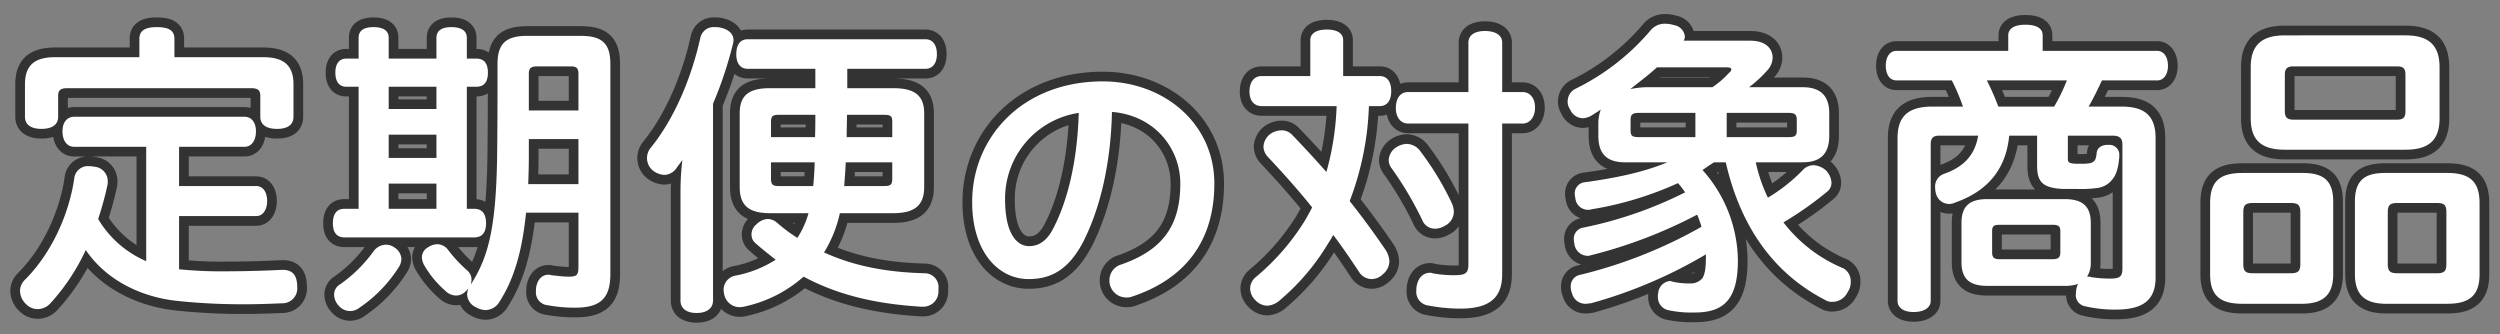
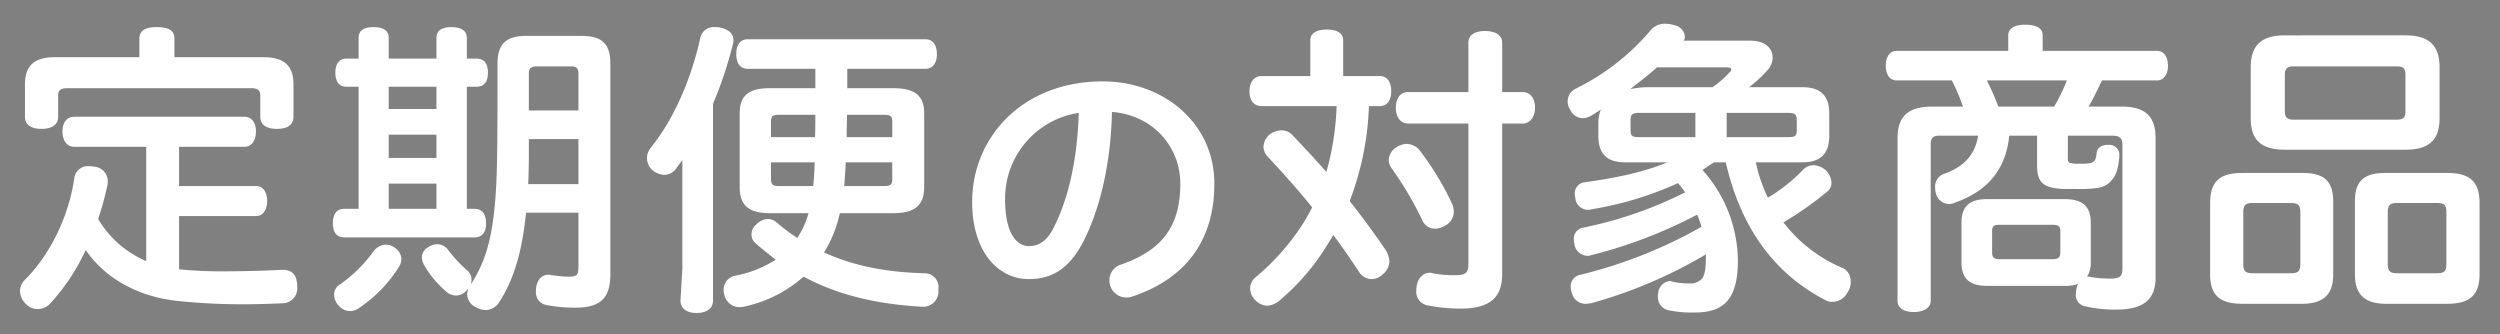
<svg xmlns="http://www.w3.org/2000/svg" viewBox="0 0 516 69" height="69" width="516" id="ttl_3_v2.svg">
  <rect x="0" y="0" width="516" height="69" fill="#808080" stroke="none" />
  <defs>
    <style>
      .cls-1, .cls-2 {
        fill: #fff;
        fill-rule: evenodd;
      }

      .cls-1 {
        stroke: #333;
        stroke-linejoin: round;
        stroke-width: 4px;
      }
    </style>
  </defs>
-   <path transform="translate(-131 -12344)" d="M167.96,12399.6v-11H183.9c1.408,0,2.24-1.4,2.24-3.1,0-1.8-.832-3.1-2.24-3.1H167.96v-8.1h13.5c1.472,0,2.368-1.3,2.368-3.2,0-1.8-.9-3-2.368-3H146.33c-1.536,0-2.432,1.2-2.432,3,0,1.9.9,3.2,2.432,3.2h14.847v23.6a21.225,21.225,0,0,1-9.919-8.7,64.526,64.526,0,0,0,1.919-7,3.377,3.377,0,0,0,.064-0.8,3,3,0,0,0-2.879-3,3.578,3.578,0,0,0-.96-0.1,2.819,2.819,0,0,0-3.072,2.5c-1.088,7.6-4.864,15.7-10.239,21a3.225,3.225,0,0,0-.96,2.3,3.879,3.879,0,0,0,1.28,2.7,3.332,3.332,0,0,0,2.431,1,3.606,3.606,0,0,0,2.56-1.2,43.1,43.1,0,0,0,7.3-11c3.839,5.7,10.623,9.6,18.814,10.5a127.821,127.821,0,0,0,14.079.7c2.624,0,5.248-.1,7.616-0.2a3.077,3.077,0,0,0,3.136-3.4v-0.2c-0.064-2.1-.9-3.3-2.944-3.3h-0.256c-3.968.2-8.064,0.3-11.839,0.3a83.212,83.212,0,0,1-9.088-.4H167.96Zm-0.96-43.8v-3.8c0-1.7-1.152-2.4-3.647-2.4-2.368,0-3.584.7-3.584,2.4v3.8H142.426c-4.224,0-6.271,1.6-6.271,5.6v6.7c0,1.7,1.344,2.5,3.391,2.5,2.112,0,3.456-.8,3.456-2.5v-4.3c0-1.2.512-1.6,1.92-1.6h37.885c1.408,0,1.92.4,1.92,1.6v4.3c0,1.7,1.344,2.5,3.456,2.5s3.392-.8,3.392-2.5v-6.7c0-4-2.112-5.6-6.272-5.6H167Zm60.353,0.3v-4.3c0-1.5-1.216-2.2-3.2-2.2-1.92,0-3.072.7-3.072,2.2v4.3h-9.855v-4.3c0-1.5-1.152-2.2-3.136-2.2s-3.072.7-3.072,2.2v4.3h-2.559c-1.472,0-2.24,1.1-2.24,2.9s0.768,2.9,2.24,2.9h2.559v25.2h-2.943c-1.536,0-2.368,1-2.368,3,0,1.9.832,2.9,2.368,2.9h26.814c1.6,0,2.432-1,2.432-2.9,0-2-.832-3-2.432-3h-1.536v-25.2h1.984c1.664,0,2.367-1.1,2.367-2.9s-0.7-2.9-2.367-2.9h-1.984Zm-16.127,5.8h9.855v4.6h-9.855v-4.6Zm0,9.9h9.855v4.8h-9.855v-4.8Zm0,10.1h9.855v5.2h-9.855v-5.2Zm39.165,6v11.1c0,1.8-.32,2.1-2.048,2.1-1.216,0-2.56-.2-3.583-0.3a1.174,1.174,0,0,0-.576-0.1c-1.152,0-2.176.8-2.5,2.5a4.263,4.263,0,0,0-.064.9,2.658,2.658,0,0,0,2.432,2.9,30.05,30.05,0,0,0,5.695.5c5.12,0,7.232-1.9,7.232-6.9v-43.4c0-4.3-1.792-5.8-6.144-5.8H239.832c-4.288,0-6.144,1.5-6.144,5.8,0,5.5,0,11.6-.064,17.4-0.128,15.7-1.6,22.2-5.5,28.2a2.92,2.92,0,0,0,.192-1.1,2.474,2.474,0,0,0-.9-1.9,28.474,28.474,0,0,1-3.84-4.1,2.889,2.889,0,0,0-2.3-1.3,3.565,3.565,0,0,0-1.856.6,2.412,2.412,0,0,0-1.344,2.1,3.814,3.814,0,0,0,.512,1.7,20.945,20.945,0,0,0,4.416,5.3,3.143,3.143,0,0,0,2.112.9,2.768,2.768,0,0,0,2.112-1,3.154,3.154,0,0,0,.448-0.5,4.059,4.059,0,0,0-.256,1.3,3.023,3.023,0,0,0,1.792,2.6,4.2,4.2,0,0,0,2.048.6,3.415,3.415,0,0,0,2.879-1.8c2.88-4.5,4.608-10.1,5.44-18.3h10.815Zm0-21.1H240.152v-7.6c0-1.3.64-1.5,1.792-1.5h6.783c1.088,0,1.664.2,1.664,1.5v7.6Zm0,5.9v9.3H240.024c0.064-1.8.128-3.7,0.128-5.8v-3.5h10.239Zm-37.949,22.4a3.052,3.052,0,0,0-1.792-.6,3.239,3.239,0,0,0-2.5,1.3,29.163,29.163,0,0,1-6.975,6.9,2.414,2.414,0,0,0-1.216,2.1,3.4,3.4,0,0,0,.96,2.3,3.047,3.047,0,0,0,4.287.4,28.288,28.288,0,0,0,8.064-8.3,3.275,3.275,0,0,0,.576-1.7A2.934,2.934,0,0,0,212.442,12395.1Zm59.008,10.9c0,1.7,1.28,2.6,3.328,2.6s3.392-.9,3.392-2.6v-40.6a79.934,79.934,0,0,0,4.1-12.3,3.474,3.474,0,0,0,.128-0.8c0-1.3-.96-2.2-2.688-2.6a4.492,4.492,0,0,0-1.152-.1,2.8,2.8,0,0,0-3.008,2.2c-1.856,8.4-5.44,16.8-10.239,22.7a3.33,3.33,0,0,0,.576,4.8,4.26,4.26,0,0,0,2.24.8,3.2,3.2,0,0,0,2.623-1.6c0.384-.5.7-0.9,1.088-1.5a56.645,56.645,0,0,0-.384,6.5v22.5Zm27.838-47.8v4h-9.343c-4.288,0-6.272,1.4-6.272,5.2v15.2c0,3.9,1.984,5.4,6.272,5.4h7.935a18.537,18.537,0,0,1-2.3,5.1,32.222,32.222,0,0,1-4.16-3.1,3.076,3.076,0,0,0-1.984-.8,3.533,3.533,0,0,0-2.3,1.1,2.657,2.657,0,0,0-1.024,2.1,2.273,2.273,0,0,0,.832,1.8c1.344,1.2,2.752,2.3,4.16,3.4a23.326,23.326,0,0,1-8.383,3.3,2.966,2.966,0,0,0-2.368,2.9,5.349,5.349,0,0,0,.128,1,3.264,3.264,0,0,0,3.263,2.6,5.737,5.737,0,0,0,1.216-.2,26.918,26.918,0,0,0,11.9-6.1c6.912,3.7,14.591,5.6,24.191,6.2h0.32a3.135,3.135,0,0,0,3.327-3.2v-0.5a2.863,2.863,0,0,0-2.815-3.2c-8.192-.2-14.911-1.6-20.8-4.3a25.9,25.9,0,0,0,3.264-8.1h11.007c4.288,0,6.4-1.5,6.4-5.4v-15.2c0-3.8-2.112-5.2-6.4-5.2H305.88v-4h16.127c1.536,0,2.368-1.2,2.368-3,0-1.9-.832-3.1-2.368-3.1h-36.67c-1.6,0-2.367,1.2-2.367,3.1,0,1.8.767,3,2.367,3h13.951Zm0,9.5c0,0.6,0,3.2-.064,4.6h-9.087v-3.2c0-1.1.384-1.4,1.536-1.4h7.615Zm-0.128,9.8c-0.064,1.6-.128,3.3-0.32,4.9h-7.167c-1.152,0-1.536-.3-1.536-1.5v-3.4h9.023Zm6.08,4.9c0.128-1.6.256-3.3,0.32-4.9h9.6v3.4c0,1.2-.32,1.5-1.664,1.5H305.24Zm0.512-10.1c0-1.5.064-3,.064-4.6H313.5c1.344,0,1.664.3,1.664,1.4v3.2h-9.407Zm54.754-5.2c8.7,0.7,14.109,7.4,14.109,14.8,0,8.6-3.571,13.7-12.209,16.7a3.368,3.368,0,0,0-2.418,3.2,3.479,3.479,0,0,0,3.455,3.6,2.937,2.937,0,0,0,1.267-.2c10.768-3.6,16.93-11.3,16.93-23.3,0-12.5-10.481-21.1-23.035-21.1-16.527,0-26.95,11.5-26.95,24.9,0,10.3,5.413,15.9,11.632,15.9,4.55,0,8.235-1.8,11.345-7.8C357.972,12387.2,360.275,12378,360.506,12367.1Zm-6.853.2c-0.288,10-2.3,18.1-5.183,23.7-1.439,2.9-3.225,3.8-5.067,3.8-2.649,0-4.953-2.8-4.953-9.6A17.873,17.873,0,0,1,353.653,12367.3Zm53.227-1.4a57.306,57.306,0,0,1-2.112,13.6c-2.368-2.7-4.8-5.3-7.1-7.7a2.956,2.956,0,0,0-2.176-.9,4.142,4.142,0,0,0-2.368.8,3.529,3.529,0,0,0-1.344,2.6,3.152,3.152,0,0,0,.832,2c3.008,3.2,6.335,6.9,9.215,10.5-0.448.9-.96,1.8-1.536,2.8a48.038,48.038,0,0,1-10.111,11.6,3.137,3.137,0,0,0-1.152,2.3,3.425,3.425,0,0,0,1.024,2.4,3.536,3.536,0,0,0,2.5,1.2,4.3,4.3,0,0,0,2.688-1.2,46.806,46.806,0,0,0,9.919-11.7c0.384-.6.7-1.1,1.024-1.7,1.984,2.6,3.712,5.2,5.248,7.5a3.115,3.115,0,0,0,2.623,1.6,3.3,3.3,0,0,0,2.368-1,3.458,3.458,0,0,0,1.344-2.7,4.667,4.667,0,0,0-.768-2.3c-2.24-3.3-4.8-6.8-7.423-10.1a60.168,60.168,0,0,0,3.967-19.6h2.24c1.536,0,2.368-1.2,2.368-3.1s-0.832-3.1-2.368-3.1h-7.551v-7.4c0-1.5-1.344-2.2-3.392-2.2-1.984,0-3.392.7-3.392,2.2v7.4H391.393c-1.6,0-2.5,1.3-2.5,3.2,0,1.8.9,3,2.5,3H406.88Zm34.173-2.9v-10.2c0-1.6-1.472-2.4-3.583-2.4-1.984,0-3.392.8-3.392,2.4v10.2H421.663c-1.664,0-2.56,1.3-2.56,3.3,0,1.8.9,3.2,2.56,3.2h12.415v29.1c0,1.8-.64,2.2-2.88,2.2a23.7,23.7,0,0,1-4.544-.4,0.942,0.942,0,0,0-.512-0.1c-1.279,0-2.431.9-2.751,2.8a4.263,4.263,0,0,0-.064.9,2.827,2.827,0,0,0,2.175,3,35.63,35.63,0,0,0,6.848.7c6.08,0,8.7-2.2,8.7-7.1v-31.1h4.224c1.536,0,2.56-1.4,2.56-3.3s-1.024-3.2-2.56-3.2h-4.224Zm-21.694,11.3a3.362,3.362,0,0,0-1.728,2.7,2.787,2.787,0,0,0,.576,1.7,71.647,71.647,0,0,1,6.336,10.7,2.806,2.806,0,0,0,2.623,1.8,3.852,3.852,0,0,0,2.048-.6,3.244,3.244,0,0,0,1.856-2.8,4.555,4.555,0,0,0-.384-1.8,60.273,60.273,0,0,0-6.463-10.7,3.607,3.607,0,0,0-2.88-1.6A4.176,4.176,0,0,0,419.359,12374.3Zm41.538-2.3c0,3.8,1.792,5.5,5.5,5.5h8.768c-5.12,2.1-10.56,3.2-16.895,4.1a2.319,2.319,0,0,0-2.24,2.5,4.578,4.578,0,0,0,.128.8,2.6,2.6,0,0,0,2.624,2.4,1.721,1.721,0,0,0,.7-0.1,70.339,70.339,0,0,0,17.854-5.4,17.236,17.236,0,0,1,1.472,1.9,83.314,83.314,0,0,1-21.118,7.3,2.3,2.3,0,0,0-1.856,2.4,6.638,6.638,0,0,0,.128,1,2.788,2.788,0,0,0,2.688,2.4,1.3,1.3,0,0,0,.64-0.1,98.155,98.155,0,0,0,22.014-8.4c0.32,0.8.64,1.7,0.9,2.5a97.04,97.04,0,0,1-24.958,9.9,2.394,2.394,0,0,0-2.048,2.5,3.14,3.14,0,0,0,.256,1.3,2.844,2.844,0,0,0,2.88,2.2c0.32,0,.7-0.1,1.024-0.1a96.9,96.9,0,0,0,23.742-10.1v0.5c0,2.8-.32,3.7-0.7,4.4a3.17,3.17,0,0,1-2.624,1.1,14.932,14.932,0,0,1-3.711-.4,0.559,0.559,0,0,0-.384-0.1,2.714,2.714,0,0,0-2.432,2.5,2.6,2.6,0,0,0-.064.7,2.763,2.763,0,0,0,2.048,2.8,22.793,22.793,0,0,0,5.567.5c5.7,0,8.9-2.4,8.9-10.7a28.338,28.338,0,0,0-7.3-18.7c0.832-.6,1.6-1.1,2.368-1.6H487.2c3.2,14,10.431,23.2,20.478,28.4a2.663,2.663,0,0,0,1.536.4,3.5,3.5,0,0,0,3.136-2,3.6,3.6,0,0,0,.64-2.1,3.054,3.054,0,0,0-1.472-2.8,30.03,30.03,0,0,1-12.415-9.5,70.833,70.833,0,0,0,9.215-6.5,2.393,2.393,0,0,0,.7-1.7,3.946,3.946,0,0,0-1.216-2.6,4.25,4.25,0,0,0-2.5-1,3.026,3.026,0,0,0-2.111.9,34.88,34.88,0,0,1-7.3,5.8,32.653,32.653,0,0,1-2.5-7.3h9.664c3.647,0,5.5-1.7,5.5-5.5v-4.6c0-3.7-1.856-5.4-5.5-5.4H492a24.977,24.977,0,0,0,3.968-3.7,3.911,3.911,0,0,0,.9-2.4c0-1.9-1.472-3.5-4.608-3.5H478.5a1.612,1.612,0,0,0,.256-0.9,2.641,2.641,0,0,0-2.175-2.3,6.663,6.663,0,0,0-1.856-.3,3.753,3.753,0,0,0-3.072,1.4,48.011,48.011,0,0,1-15.423,12,2.9,2.9,0,0,0-1.664,2.6,2.724,2.724,0,0,0,.512,1.7,2.922,2.922,0,0,0,2.56,1.8,3.6,3.6,0,0,0,1.92-.6c0.64-.4,1.28-0.8,1.856-1.2a7.911,7.911,0,0,0-.512,2.9v2.5Zm26.366-14.1c0.7,0,1.088.1,1.088,0.4a1.055,1.055,0,0,1-.448.7,18.941,18.941,0,0,1-3.456,3H470.88a16.446,16.446,0,0,0-3.392.4c1.856-1.5,3.776-2.9,5.5-4.5h14.271Zm-6.336,14.4H469.216c-1.344,0-1.664-.3-1.664-1.4v-2.1c0-1.1.32-1.5,1.664-1.5h11.711v5Zm6.464-5h12.8c1.344,0,1.664.4,1.664,1.5v2.1c0,1.1-.32,1.4-1.664,1.4h-12.8v-5Zm51.905,4.7c-0.64,3.8-2.752,6.4-7.1,7.9a2.759,2.759,0,0,0-1.792,2.7,5.272,5.272,0,0,0,.192,1.4,2.821,2.821,0,0,0,2.752,2.1,2.945,2.945,0,0,0,1.216-.3c6.208-2.2,10.431-6.4,11.135-13.8h5.76v6.2c0,3.3,1.088,4.6,5.375,4.8h2.944a24.383,24.383,0,0,0,4.1-.2,4.627,4.627,0,0,0,3.136-1.8c0.768-.9,1.216-2.3,1.408-4.6v-0.3a2.041,2.041,0,0,0-2.176-2.2h-0.192c-1.408,0-2.176.7-2.3,1.6a4.7,4.7,0,0,1-.32,1.5,1.717,1.717,0,0,1-1.152.7,9.659,9.659,0,0,1-1.664.1h-1.152c-1.728-.1-1.664-0.4-1.664-1.4v-4.4h9.216c1.408,0,2.048.5,2.048,1.8v25.6c0,1.7-.512,2.1-2.624,2.1a25.468,25.468,0,0,1-3.84-.3,1.174,1.174,0,0,0-.576-0.1h-0.256a5.235,5.235,0,0,0,.768-3v-8.1c0-3.5-1.792-4.9-5.376-4.9h-16c-3.584,0-5.312,1.4-5.312,4.9v8.1c0,3.5,1.728,4.9,5.312,4.9h15.934a7.908,7.908,0,0,0,2.816-.4,3.249,3.249,0,0,0-.32.9,7.828,7.828,0,0,0-.128,1.1,2.327,2.327,0,0,0,1.856,2.6,26.768,26.768,0,0,0,6.4.7c5.375,0,8.191-1.8,8.191-6.6v-28.8c0-4.4-2.048-6.5-6.975-6.5h-6.848c0.832-1.4,1.92-3.6,2.752-5.4h11.391c1.408,0,2.24-1.3,2.24-3,0-1.8-.832-3.1-2.24-3.1H552.607v-3.2c0-1.5-1.344-2.2-3.584-2.2-2.112,0-3.52.7-3.52,2.2v3.2H522.465c-1.472,0-2.24,1.3-2.24,3.1,0,1.7.768,3,2.24,3h11.391a41.876,41.876,0,0,1,2.3,5.4h-6.336c-5.055,0-7.167,2.1-7.167,6.5v33.6c0,1.4,1.216,2.3,3.328,2.3s3.519-.9,3.519-2.3v-32.3c0-1.3.512-1.8,1.728-1.8H539.3Zm4.159-6a53.462,53.462,0,0,0-2.367-5.4H557.6a37.876,37.876,0,0,1-2.623,5.4h-11.52Zm0.256,31.5c-1.087,0-1.535-.3-1.535-1.4v-4.4c0-1.1.448-1.3,1.535-1.3h10.944c1.088,0,1.6.2,1.6,1.3v4.4c0,1.1-.512,1.4-1.6,1.4H543.711Zm58.881-46.2c-4.992,0-7.04,2.2-7.04,6.6v10.5c0,4.4,2.048,6.5,7.04,6.5h24.894c4.992,0,7.04-2.1,7.04-6.5v-10.5c0-4.4-2.048-6.6-7.04-6.6H602.592Zm1.792,17.4c-1.216,0-1.792-.4-1.792-1.7v-7.6c0-1.3.576-1.7,1.792-1.7h21.374c1.216,0,1.728.4,1.728,1.7v7.6c0,1.3-.512,1.7-1.728,1.7H604.384Zm8.191,16.9c0-4.3-1.984-5.9-6.271-5.9H593.825c-4.608,0-6.656,1.7-6.656,6.2v14.7c0,4.4,2.048,6.1,6.656,6.1h12.287c4.351,0,6.463-1.8,6.463-6.1v-15Zm-6.783,12.9c0,1.5-.512,1.9-1.984,1.9H596c-1.472,0-1.983-.4-1.983-1.9v-10.7c0-1.5.511-1.9,1.983-1.9h7.808c1.472,0,1.984.4,1.984,1.9v10.7Zm36.989-12.6c0-4.5-2.112-6.2-6.656-6.2H623.262c-4.287,0-6.207,1.6-6.207,5.9v15c0,4.3,2.112,6.1,6.463,6.1h12.607c4.544,0,6.656-1.7,6.656-6.1v-14.7Zm-6.848,12.6c0,1.5-.447,1.9-1.983,1.9h-8.128c-1.472,0-1.984-.4-1.984-1.9v-10.7c0-1.5.512-1.9,1.984-1.9h8.128c1.536,0,1.983.4,1.983,1.9v10.7Z" class="cls-1" id="teikibinnotaisyousyouhin_ol" />
-   <path transform="translate(-131 -12344)" d="M167.96,12399.6v-11H183.9c1.408,0,2.24-1.4,2.24-3.1,0-1.8-.832-3.1-2.24-3.1H167.96v-8.1h13.5c1.472,0,2.368-1.3,2.368-3.2,0-1.8-.9-3-2.368-3H146.33c-1.536,0-2.432,1.2-2.432,3,0,1.9.9,3.2,2.432,3.2h14.847v23.6a21.225,21.225,0,0,1-9.919-8.7,64.526,64.526,0,0,0,1.919-7,3.377,3.377,0,0,0,.064-0.8,3,3,0,0,0-2.879-3,3.578,3.578,0,0,0-.96-0.1,2.819,2.819,0,0,0-3.072,2.5c-1.088,7.6-4.864,15.7-10.239,21a3.225,3.225,0,0,0-.96,2.3,3.879,3.879,0,0,0,1.28,2.7,3.332,3.332,0,0,0,2.431,1,3.606,3.606,0,0,0,2.56-1.2,43.1,43.1,0,0,0,7.3-11c3.839,5.7,10.623,9.6,18.814,10.5a127.821,127.821,0,0,0,14.079.7c2.624,0,5.248-.1,7.616-0.2a3.077,3.077,0,0,0,3.136-3.4v-0.2c-0.064-2.1-.9-3.3-2.944-3.3h-0.256c-3.968.2-8.064,0.3-11.839,0.3a83.212,83.212,0,0,1-9.088-.4H167.96Zm-0.96-43.8v-3.8c0-1.7-1.152-2.4-3.647-2.4-2.368,0-3.584.7-3.584,2.4v3.8H142.426c-4.224,0-6.271,1.6-6.271,5.6v6.7c0,1.7,1.344,2.5,3.391,2.5,2.112,0,3.456-.8,3.456-2.5v-4.3c0-1.2.512-1.6,1.92-1.6h37.885c1.408,0,1.92.4,1.92,1.6v4.3c0,1.7,1.344,2.5,3.456,2.5s3.392-.8,3.392-2.5v-6.7c0-4-2.112-5.6-6.272-5.6H167Zm60.353,0.3v-4.3c0-1.5-1.216-2.2-3.2-2.2-1.92,0-3.072.7-3.072,2.2v4.3h-9.855v-4.3c0-1.5-1.152-2.2-3.136-2.2s-3.072.7-3.072,2.2v4.3h-2.559c-1.472,0-2.24,1.1-2.24,2.9s0.768,2.9,2.24,2.9h2.559v25.2h-2.943c-1.536,0-2.368,1-2.368,3,0,1.9.832,2.9,2.368,2.9h26.814c1.6,0,2.432-1,2.432-2.9,0-2-.832-3-2.432-3h-1.536v-25.2h1.984c1.664,0,2.367-1.1,2.367-2.9s-0.7-2.9-2.367-2.9h-1.984Zm-16.127,5.8h9.855v4.6h-9.855v-4.6Zm0,9.9h9.855v4.8h-9.855v-4.8Zm0,10.1h9.855v5.2h-9.855v-5.2Zm39.165,6v11.1c0,1.8-.32,2.1-2.048,2.1-1.216,0-2.56-.2-3.583-0.3a1.174,1.174,0,0,0-.576-0.1c-1.152,0-2.176.8-2.5,2.5a4.263,4.263,0,0,0-.064.9,2.658,2.658,0,0,0,2.432,2.9,30.05,30.05,0,0,0,5.695.5c5.12,0,7.232-1.9,7.232-6.9v-43.4c0-4.3-1.792-5.8-6.144-5.8H239.832c-4.288,0-6.144,1.5-6.144,5.8,0,5.5,0,11.6-.064,17.4-0.128,15.7-1.6,22.2-5.5,28.2a2.92,2.92,0,0,0,.192-1.1,2.474,2.474,0,0,0-.9-1.9,28.474,28.474,0,0,1-3.84-4.1,2.889,2.889,0,0,0-2.3-1.3,3.565,3.565,0,0,0-1.856.6,2.412,2.412,0,0,0-1.344,2.1,3.814,3.814,0,0,0,.512,1.7,20.945,20.945,0,0,0,4.416,5.3,3.143,3.143,0,0,0,2.112.9,2.768,2.768,0,0,0,2.112-1,3.154,3.154,0,0,0,.448-0.5,4.059,4.059,0,0,0-.256,1.3,3.023,3.023,0,0,0,1.792,2.6,4.2,4.2,0,0,0,2.048.6,3.415,3.415,0,0,0,2.879-1.8c2.88-4.5,4.608-10.1,5.44-18.3h10.815Zm0-21.1H240.152v-7.6c0-1.3.64-1.5,1.792-1.5h6.783c1.088,0,1.664.2,1.664,1.5v7.6Zm0,5.9v9.3H240.024c0.064-1.8.128-3.7,0.128-5.8v-3.5h10.239Zm-37.949,22.4a3.052,3.052,0,0,0-1.792-.6,3.239,3.239,0,0,0-2.5,1.3,29.163,29.163,0,0,1-6.975,6.9,2.414,2.414,0,0,0-1.216,2.1,3.4,3.4,0,0,0,.96,2.3,3.047,3.047,0,0,0,4.287.4,28.288,28.288,0,0,0,8.064-8.3,3.275,3.275,0,0,0,.576-1.7A2.934,2.934,0,0,0,212.442,12395.1Zm59.008,10.9c0,1.7,1.28,2.6,3.328,2.6s3.392-.9,3.392-2.6v-40.6a79.934,79.934,0,0,0,4.1-12.3,3.474,3.474,0,0,0,.128-0.8c0-1.3-.96-2.2-2.688-2.6a4.492,4.492,0,0,0-1.152-.1,2.8,2.8,0,0,0-3.008,2.2c-1.856,8.4-5.44,16.8-10.239,22.7a3.33,3.33,0,0,0,.576,4.8,4.26,4.26,0,0,0,2.24.8,3.2,3.2,0,0,0,2.623-1.6c0.384-.5.7-0.9,1.088-1.5a56.645,56.645,0,0,0-.384,6.5v22.5Zm27.838-47.8v4h-9.343c-4.288,0-6.272,1.4-6.272,5.2v15.2c0,3.9,1.984,5.4,6.272,5.4h7.935a18.537,18.537,0,0,1-2.3,5.1,32.222,32.222,0,0,1-4.16-3.1,3.076,3.076,0,0,0-1.984-.8,3.533,3.533,0,0,0-2.3,1.1,2.657,2.657,0,0,0-1.024,2.1,2.273,2.273,0,0,0,.832,1.8c1.344,1.2,2.752,2.3,4.16,3.4a23.326,23.326,0,0,1-8.383,3.3,2.966,2.966,0,0,0-2.368,2.9,5.349,5.349,0,0,0,.128,1,3.264,3.264,0,0,0,3.263,2.6,5.737,5.737,0,0,0,1.216-.2,26.918,26.918,0,0,0,11.9-6.1c6.912,3.7,14.591,5.6,24.191,6.2h0.32a3.135,3.135,0,0,0,3.327-3.2v-0.5a2.863,2.863,0,0,0-2.815-3.2c-8.192-.2-14.911-1.6-20.8-4.3a25.9,25.9,0,0,0,3.264-8.1h11.007c4.288,0,6.4-1.5,6.4-5.4v-15.2c0-3.8-2.112-5.2-6.4-5.2H305.88v-4h16.127c1.536,0,2.368-1.2,2.368-3,0-1.9-.832-3.1-2.368-3.1h-36.67c-1.6,0-2.367,1.2-2.367,3.1,0,1.8.767,3,2.367,3h13.951Zm0,9.5c0,0.6,0,3.2-.064,4.6h-9.087v-3.2c0-1.1.384-1.4,1.536-1.4h7.615Zm-0.128,9.8c-0.064,1.6-.128,3.3-0.32,4.9h-7.167c-1.152,0-1.536-.3-1.536-1.5v-3.4h9.023Zm6.08,4.9c0.128-1.6.256-3.3,0.32-4.9h9.6v3.4c0,1.2-.32,1.5-1.664,1.5H305.24Zm0.512-10.1c0-1.5.064-3,.064-4.6H313.5c1.344,0,1.664.3,1.664,1.4v3.2h-9.407Zm54.754-5.2c8.7,0.7,14.109,7.4,14.109,14.8,0,8.6-3.571,13.7-12.209,16.7a3.368,3.368,0,0,0-2.418,3.2,3.479,3.479,0,0,0,3.455,3.6,2.937,2.937,0,0,0,1.267-.2c10.768-3.6,16.93-11.3,16.93-23.3,0-12.5-10.481-21.1-23.035-21.1-16.527,0-26.95,11.5-26.95,24.9,0,10.3,5.413,15.9,11.632,15.9,4.55,0,8.235-1.8,11.345-7.8C357.972,12387.2,360.275,12378,360.506,12367.1Zm-6.853.2c-0.288,10-2.3,18.1-5.183,23.7-1.439,2.9-3.225,3.8-5.067,3.8-2.649,0-4.953-2.8-4.953-9.6A17.873,17.873,0,0,1,353.653,12367.3Zm53.227-1.4a57.306,57.306,0,0,1-2.112,13.6c-2.368-2.7-4.8-5.3-7.1-7.7a2.956,2.956,0,0,0-2.176-.9,4.142,4.142,0,0,0-2.368.8,3.529,3.529,0,0,0-1.344,2.6,3.152,3.152,0,0,0,.832,2c3.008,3.2,6.335,6.9,9.215,10.5-0.448.9-.96,1.8-1.536,2.8a48.038,48.038,0,0,1-10.111,11.6,3.137,3.137,0,0,0-1.152,2.3,3.425,3.425,0,0,0,1.024,2.4,3.536,3.536,0,0,0,2.5,1.2,4.3,4.3,0,0,0,2.688-1.2,46.806,46.806,0,0,0,9.919-11.7c0.384-.6.7-1.1,1.024-1.7,1.984,2.6,3.712,5.2,5.248,7.5a3.115,3.115,0,0,0,2.623,1.6,3.3,3.3,0,0,0,2.368-1,3.458,3.458,0,0,0,1.344-2.7,4.667,4.667,0,0,0-.768-2.3c-2.24-3.3-4.8-6.8-7.423-10.1a60.168,60.168,0,0,0,3.967-19.6h2.24c1.536,0,2.368-1.2,2.368-3.1s-0.832-3.1-2.368-3.1h-7.551v-7.4c0-1.5-1.344-2.2-3.392-2.2-1.984,0-3.392.7-3.392,2.2v7.4H391.393c-1.6,0-2.5,1.3-2.5,3.2,0,1.8.9,3,2.5,3H406.88Zm34.173-2.9v-10.2c0-1.6-1.472-2.4-3.583-2.4-1.984,0-3.392.8-3.392,2.4v10.2H421.663c-1.664,0-2.56,1.3-2.56,3.3,0,1.8.9,3.2,2.56,3.2h12.415v29.1c0,1.8-.64,2.2-2.88,2.2a23.7,23.7,0,0,1-4.544-.4,0.942,0.942,0,0,0-.512-0.1c-1.279,0-2.431.9-2.751,2.8a4.263,4.263,0,0,0-.064.9,2.827,2.827,0,0,0,2.175,3,35.63,35.63,0,0,0,6.848.7c6.08,0,8.7-2.2,8.7-7.1v-31.1h4.224c1.536,0,2.56-1.4,2.56-3.3s-1.024-3.2-2.56-3.2h-4.224Zm-21.694,11.3a3.362,3.362,0,0,0-1.728,2.7,2.787,2.787,0,0,0,.576,1.7,71.647,71.647,0,0,1,6.336,10.7,2.806,2.806,0,0,0,2.623,1.8,3.852,3.852,0,0,0,2.048-.6,3.244,3.244,0,0,0,1.856-2.8,4.555,4.555,0,0,0-.384-1.8,60.273,60.273,0,0,0-6.463-10.7,3.607,3.607,0,0,0-2.88-1.6A4.176,4.176,0,0,0,419.359,12374.3Zm41.538-2.3c0,3.8,1.792,5.5,5.5,5.5h8.768c-5.12,2.1-10.56,3.2-16.895,4.1a2.319,2.319,0,0,0-2.24,2.5,4.578,4.578,0,0,0,.128.8,2.6,2.6,0,0,0,2.624,2.4,1.721,1.721,0,0,0,.7-0.1,70.339,70.339,0,0,0,17.854-5.4,17.236,17.236,0,0,1,1.472,1.9,83.314,83.314,0,0,1-21.118,7.3,2.3,2.3,0,0,0-1.856,2.4,6.638,6.638,0,0,0,.128,1,2.788,2.788,0,0,0,2.688,2.4,1.3,1.3,0,0,0,.64-0.1,98.155,98.155,0,0,0,22.014-8.4c0.32,0.8.64,1.7,0.9,2.5a97.04,97.04,0,0,1-24.958,9.9,2.394,2.394,0,0,0-2.048,2.5,3.14,3.14,0,0,0,.256,1.3,2.844,2.844,0,0,0,2.88,2.2c0.32,0,.7-0.1,1.024-0.1a96.9,96.9,0,0,0,23.742-10.1v0.5c0,2.8-.32,3.7-0.7,4.4a3.17,3.17,0,0,1-2.624,1.1,14.932,14.932,0,0,1-3.711-.4,0.559,0.559,0,0,0-.384-0.1,2.714,2.714,0,0,0-2.432,2.5,2.6,2.6,0,0,0-.064.7,2.763,2.763,0,0,0,2.048,2.8,22.793,22.793,0,0,0,5.567.5c5.7,0,8.9-2.4,8.9-10.7a28.338,28.338,0,0,0-7.3-18.7c0.832-.6,1.6-1.1,2.368-1.6H487.2c3.2,14,10.431,23.2,20.478,28.4a2.663,2.663,0,0,0,1.536.4,3.5,3.5,0,0,0,3.136-2,3.6,3.6,0,0,0,.64-2.1,3.054,3.054,0,0,0-1.472-2.8,30.03,30.03,0,0,1-12.415-9.5,70.833,70.833,0,0,0,9.215-6.5,2.393,2.393,0,0,0,.7-1.7,3.946,3.946,0,0,0-1.216-2.6,4.25,4.25,0,0,0-2.5-1,3.026,3.026,0,0,0-2.111.9,34.88,34.88,0,0,1-7.3,5.8,32.653,32.653,0,0,1-2.5-7.3h9.664c3.647,0,5.5-1.7,5.5-5.5v-4.6c0-3.7-1.856-5.4-5.5-5.4H492a24.977,24.977,0,0,0,3.968-3.7,3.911,3.911,0,0,0,.9-2.4c0-1.9-1.472-3.5-4.608-3.5H478.5a1.612,1.612,0,0,0,.256-0.9,2.641,2.641,0,0,0-2.175-2.3,6.663,6.663,0,0,0-1.856-.3,3.753,3.753,0,0,0-3.072,1.4,48.011,48.011,0,0,1-15.423,12,2.9,2.9,0,0,0-1.664,2.6,2.724,2.724,0,0,0,.512,1.7,2.922,2.922,0,0,0,2.56,1.8,3.6,3.6,0,0,0,1.92-.6c0.64-.4,1.28-0.8,1.856-1.2a7.911,7.911,0,0,0-.512,2.9v2.5Zm26.366-14.1c0.7,0,1.088.1,1.088,0.4a1.055,1.055,0,0,1-.448.7,18.941,18.941,0,0,1-3.456,3H470.88a16.446,16.446,0,0,0-3.392.4c1.856-1.5,3.776-2.9,5.5-4.5h14.271Zm-6.336,14.4H469.216c-1.344,0-1.664-.3-1.664-1.4v-2.1c0-1.1.32-1.5,1.664-1.5h11.711v5Zm6.464-5h12.8c1.344,0,1.664.4,1.664,1.5v2.1c0,1.1-.32,1.4-1.664,1.4h-12.8v-5Zm51.905,4.7c-0.64,3.8-2.752,6.4-7.1,7.9a2.759,2.759,0,0,0-1.792,2.7,5.272,5.272,0,0,0,.192,1.4,2.821,2.821,0,0,0,2.752,2.1,2.945,2.945,0,0,0,1.216-.3c6.208-2.2,10.431-6.4,11.135-13.8h5.76v6.2c0,3.3,1.088,4.6,5.375,4.8h2.944a24.383,24.383,0,0,0,4.1-.2,4.627,4.627,0,0,0,3.136-1.8c0.768-.9,1.216-2.3,1.408-4.6v-0.3a2.041,2.041,0,0,0-2.176-2.2h-0.192c-1.408,0-2.176.7-2.3,1.6a4.7,4.7,0,0,1-.32,1.5,1.717,1.717,0,0,1-1.152.7,9.659,9.659,0,0,1-1.664.1h-1.152c-1.728-.1-1.664-0.4-1.664-1.4v-4.4h9.216c1.408,0,2.048.5,2.048,1.8v25.6c0,1.7-.512,2.1-2.624,2.1a25.468,25.468,0,0,1-3.84-.3,1.174,1.174,0,0,0-.576-0.1h-0.256a5.235,5.235,0,0,0,.768-3v-8.1c0-3.5-1.792-4.9-5.376-4.9h-16c-3.584,0-5.312,1.4-5.312,4.9v8.1c0,3.5,1.728,4.9,5.312,4.9h15.934a7.908,7.908,0,0,0,2.816-.4,3.249,3.249,0,0,0-.32.9,7.828,7.828,0,0,0-.128,1.1,2.327,2.327,0,0,0,1.856,2.6,26.768,26.768,0,0,0,6.4.7c5.375,0,8.191-1.8,8.191-6.6v-28.8c0-4.4-2.048-6.5-6.975-6.5h-6.848c0.832-1.4,1.92-3.6,2.752-5.4h11.391c1.408,0,2.24-1.3,2.24-3,0-1.8-.832-3.1-2.24-3.1H552.607v-3.2c0-1.5-1.344-2.2-3.584-2.2-2.112,0-3.52.7-3.52,2.2v3.2H522.465c-1.472,0-2.24,1.3-2.24,3.1,0,1.7.768,3,2.24,3h11.391a41.876,41.876,0,0,1,2.3,5.4h-6.336c-5.055,0-7.167,2.1-7.167,6.5v33.6c0,1.4,1.216,2.3,3.328,2.3s3.519-.9,3.519-2.3v-32.3c0-1.3.512-1.8,1.728-1.8H539.3Zm4.159-6a53.462,53.462,0,0,0-2.367-5.4H557.6a37.876,37.876,0,0,1-2.623,5.4h-11.52Zm0.256,31.5c-1.087,0-1.535-.3-1.535-1.4v-4.4c0-1.1.448-1.3,1.535-1.3h10.944c1.088,0,1.6.2,1.6,1.3v4.4c0,1.1-.512,1.4-1.6,1.4H543.711Zm58.881-46.2c-4.992,0-7.04,2.2-7.04,6.6v10.5c0,4.4,2.048,6.5,7.04,6.5h24.894c4.992,0,7.04-2.1,7.04-6.5v-10.5c0-4.4-2.048-6.6-7.04-6.6H602.592Zm1.792,17.4c-1.216,0-1.792-.4-1.792-1.7v-7.6c0-1.3.576-1.7,1.792-1.7h21.374c1.216,0,1.728.4,1.728,1.7v7.6c0,1.3-.512,1.7-1.728,1.7H604.384Zm8.191,16.9c0-4.3-1.984-5.9-6.271-5.9H593.825c-4.608,0-6.656,1.7-6.656,6.2v14.7c0,4.4,2.048,6.1,6.656,6.1h12.287c4.351,0,6.463-1.8,6.463-6.1v-15Zm-6.783,12.9c0,1.5-.512,1.9-1.984,1.9H596c-1.472,0-1.983-.4-1.983-1.9v-10.7c0-1.5.511-1.9,1.983-1.9h7.808c1.472,0,1.984.4,1.984,1.9v10.7Zm36.989-12.6c0-4.5-2.112-6.2-6.656-6.2H623.262c-4.287,0-6.207,1.6-6.207,5.9v15c0,4.3,2.112,6.1,6.463,6.1h12.607c4.544,0,6.656-1.7,6.656-6.1v-14.7Zm-6.848,12.6c0,1.5-.447,1.9-1.983,1.9h-8.128c-1.472,0-1.984-.4-1.984-1.9v-10.7c0-1.5.512-1.9,1.984-1.9h8.128c1.536,0,1.983.4,1.983,1.9v10.7Z" class="cls-2" id="teikibinnotaisyousyouhin" />
+   <path transform="translate(-131 -12344)" d="M167.96,12399.6v-11H183.9c1.408,0,2.24-1.4,2.24-3.1,0-1.8-.832-3.1-2.24-3.1H167.96v-8.1h13.5c1.472,0,2.368-1.3,2.368-3.2,0-1.8-.9-3-2.368-3H146.33c-1.536,0-2.432,1.2-2.432,3,0,1.9.9,3.2,2.432,3.2h14.847v23.6a21.225,21.225,0,0,1-9.919-8.7,64.526,64.526,0,0,0,1.919-7,3.377,3.377,0,0,0,.064-0.8,3,3,0,0,0-2.879-3,3.578,3.578,0,0,0-.96-0.1,2.819,2.819,0,0,0-3.072,2.5c-1.088,7.6-4.864,15.7-10.239,21a3.225,3.225,0,0,0-.96,2.3,3.879,3.879,0,0,0,1.28,2.7,3.332,3.332,0,0,0,2.431,1,3.606,3.606,0,0,0,2.56-1.2,43.1,43.1,0,0,0,7.3-11c3.839,5.7,10.623,9.6,18.814,10.5a127.821,127.821,0,0,0,14.079.7c2.624,0,5.248-.1,7.616-0.2a3.077,3.077,0,0,0,3.136-3.4v-0.2c-0.064-2.1-.9-3.3-2.944-3.3h-0.256c-3.968.2-8.064,0.3-11.839,0.3a83.212,83.212,0,0,1-9.088-.4H167.96Zm-0.96-43.8v-3.8c0-1.7-1.152-2.4-3.647-2.4-2.368,0-3.584.7-3.584,2.4v3.8H142.426c-4.224,0-6.271,1.6-6.271,5.6v6.7c0,1.7,1.344,2.5,3.391,2.5,2.112,0,3.456-.8,3.456-2.5v-4.3c0-1.2.512-1.6,1.92-1.6h37.885c1.408,0,1.92.4,1.92,1.6v4.3c0,1.7,1.344,2.5,3.456,2.5s3.392-.8,3.392-2.5v-6.7c0-4-2.112-5.6-6.272-5.6H167Zm60.353,0.3v-4.3c0-1.5-1.216-2.2-3.2-2.2-1.92,0-3.072.7-3.072,2.2v4.3h-9.855v-4.3c0-1.5-1.152-2.2-3.136-2.2s-3.072.7-3.072,2.2v4.3h-2.559c-1.472,0-2.24,1.1-2.24,2.9s0.768,2.9,2.24,2.9h2.559v25.2h-2.943c-1.536,0-2.368,1-2.368,3,0,1.9.832,2.9,2.368,2.9h26.814c1.6,0,2.432-1,2.432-2.9,0-2-.832-3-2.432-3h-1.536v-25.2h1.984c1.664,0,2.367-1.1,2.367-2.9s-0.7-2.9-2.367-2.9h-1.984Zm-16.127,5.8h9.855v4.6h-9.855v-4.6Zm0,9.9h9.855v4.8h-9.855v-4.8Zm0,10.1h9.855v5.2h-9.855v-5.2Zm39.165,6v11.1c0,1.8-.32,2.1-2.048,2.1-1.216,0-2.56-.2-3.583-0.3a1.174,1.174,0,0,0-.576-0.1c-1.152,0-2.176.8-2.5,2.5a4.263,4.263,0,0,0-.064.9,2.658,2.658,0,0,0,2.432,2.9,30.05,30.05,0,0,0,5.695.5c5.12,0,7.232-1.9,7.232-6.9v-43.4c0-4.3-1.792-5.8-6.144-5.8H239.832c-4.288,0-6.144,1.5-6.144,5.8,0,5.5,0,11.6-.064,17.4-0.128,15.7-1.6,22.2-5.5,28.2a2.92,2.92,0,0,0,.192-1.1,2.474,2.474,0,0,0-.9-1.9,28.474,28.474,0,0,1-3.84-4.1,2.889,2.889,0,0,0-2.3-1.3,3.565,3.565,0,0,0-1.856.6,2.412,2.412,0,0,0-1.344,2.1,3.814,3.814,0,0,0,.512,1.7,20.945,20.945,0,0,0,4.416,5.3,3.143,3.143,0,0,0,2.112.9,2.768,2.768,0,0,0,2.112-1,3.154,3.154,0,0,0,.448-0.5,4.059,4.059,0,0,0-.256,1.3,3.023,3.023,0,0,0,1.792,2.6,4.2,4.2,0,0,0,2.048.6,3.415,3.415,0,0,0,2.879-1.8c2.88-4.5,4.608-10.1,5.44-18.3h10.815Zm0-21.1H240.152v-7.6c0-1.3.64-1.5,1.792-1.5h6.783c1.088,0,1.664.2,1.664,1.5v7.6Zm0,5.9v9.3H240.024c0.064-1.8.128-3.7,0.128-5.8v-3.5h10.239Zm-37.949,22.4a3.052,3.052,0,0,0-1.792-.6,3.239,3.239,0,0,0-2.5,1.3,29.163,29.163,0,0,1-6.975,6.9,2.414,2.414,0,0,0-1.216,2.1,3.4,3.4,0,0,0,.96,2.3,3.047,3.047,0,0,0,4.287.4,28.288,28.288,0,0,0,8.064-8.3,3.275,3.275,0,0,0,.576-1.7A2.934,2.934,0,0,0,212.442,12395.1Zm59.008,10.9c0,1.7,1.28,2.6,3.328,2.6s3.392-.9,3.392-2.6v-40.6a79.934,79.934,0,0,0,4.1-12.3,3.474,3.474,0,0,0,.128-0.8c0-1.3-.96-2.2-2.688-2.6a4.492,4.492,0,0,0-1.152-.1,2.8,2.8,0,0,0-3.008,2.2c-1.856,8.4-5.44,16.8-10.239,22.7a3.33,3.33,0,0,0,.576,4.8,4.26,4.26,0,0,0,2.24.8,3.2,3.2,0,0,0,2.623-1.6c0.384-.5.7-0.9,1.088-1.5v22.5Zm27.838-47.8v4h-9.343c-4.288,0-6.272,1.4-6.272,5.2v15.2c0,3.9,1.984,5.4,6.272,5.4h7.935a18.537,18.537,0,0,1-2.3,5.1,32.222,32.222,0,0,1-4.16-3.1,3.076,3.076,0,0,0-1.984-.8,3.533,3.533,0,0,0-2.3,1.1,2.657,2.657,0,0,0-1.024,2.1,2.273,2.273,0,0,0,.832,1.8c1.344,1.2,2.752,2.3,4.16,3.4a23.326,23.326,0,0,1-8.383,3.3,2.966,2.966,0,0,0-2.368,2.9,5.349,5.349,0,0,0,.128,1,3.264,3.264,0,0,0,3.263,2.6,5.737,5.737,0,0,0,1.216-.2,26.918,26.918,0,0,0,11.9-6.1c6.912,3.7,14.591,5.6,24.191,6.2h0.32a3.135,3.135,0,0,0,3.327-3.2v-0.5a2.863,2.863,0,0,0-2.815-3.2c-8.192-.2-14.911-1.6-20.8-4.3a25.9,25.9,0,0,0,3.264-8.1h11.007c4.288,0,6.4-1.5,6.4-5.4v-15.2c0-3.8-2.112-5.2-6.4-5.2H305.88v-4h16.127c1.536,0,2.368-1.2,2.368-3,0-1.9-.832-3.1-2.368-3.1h-36.67c-1.6,0-2.367,1.2-2.367,3.1,0,1.8.767,3,2.367,3h13.951Zm0,9.5c0,0.6,0,3.2-.064,4.6h-9.087v-3.2c0-1.1.384-1.4,1.536-1.4h7.615Zm-0.128,9.8c-0.064,1.6-.128,3.3-0.32,4.9h-7.167c-1.152,0-1.536-.3-1.536-1.5v-3.4h9.023Zm6.08,4.9c0.128-1.6.256-3.3,0.32-4.9h9.6v3.4c0,1.2-.32,1.5-1.664,1.5H305.24Zm0.512-10.1c0-1.5.064-3,.064-4.6H313.5c1.344,0,1.664.3,1.664,1.4v3.2h-9.407Zm54.754-5.2c8.7,0.7,14.109,7.4,14.109,14.8,0,8.6-3.571,13.7-12.209,16.7a3.368,3.368,0,0,0-2.418,3.2,3.479,3.479,0,0,0,3.455,3.6,2.937,2.937,0,0,0,1.267-.2c10.768-3.6,16.93-11.3,16.93-23.3,0-12.5-10.481-21.1-23.035-21.1-16.527,0-26.95,11.5-26.95,24.9,0,10.3,5.413,15.9,11.632,15.9,4.55,0,8.235-1.8,11.345-7.8C357.972,12387.2,360.275,12378,360.506,12367.1Zm-6.853.2c-0.288,10-2.3,18.1-5.183,23.7-1.439,2.9-3.225,3.8-5.067,3.8-2.649,0-4.953-2.8-4.953-9.6A17.873,17.873,0,0,1,353.653,12367.3Zm53.227-1.4a57.306,57.306,0,0,1-2.112,13.6c-2.368-2.7-4.8-5.3-7.1-7.7a2.956,2.956,0,0,0-2.176-.9,4.142,4.142,0,0,0-2.368.8,3.529,3.529,0,0,0-1.344,2.6,3.152,3.152,0,0,0,.832,2c3.008,3.2,6.335,6.9,9.215,10.5-0.448.9-.96,1.8-1.536,2.8a48.038,48.038,0,0,1-10.111,11.6,3.137,3.137,0,0,0-1.152,2.3,3.425,3.425,0,0,0,1.024,2.4,3.536,3.536,0,0,0,2.5,1.2,4.3,4.3,0,0,0,2.688-1.2,46.806,46.806,0,0,0,9.919-11.7c0.384-.6.7-1.1,1.024-1.7,1.984,2.6,3.712,5.2,5.248,7.5a3.115,3.115,0,0,0,2.623,1.6,3.3,3.3,0,0,0,2.368-1,3.458,3.458,0,0,0,1.344-2.7,4.667,4.667,0,0,0-.768-2.3c-2.24-3.3-4.8-6.8-7.423-10.1a60.168,60.168,0,0,0,3.967-19.6h2.24c1.536,0,2.368-1.2,2.368-3.1s-0.832-3.1-2.368-3.1h-7.551v-7.4c0-1.5-1.344-2.2-3.392-2.2-1.984,0-3.392.7-3.392,2.2v7.4H391.393c-1.6,0-2.5,1.3-2.5,3.2,0,1.8.9,3,2.5,3H406.88Zm34.173-2.9v-10.2c0-1.6-1.472-2.4-3.583-2.4-1.984,0-3.392.8-3.392,2.4v10.2H421.663c-1.664,0-2.56,1.3-2.56,3.3,0,1.8.9,3.2,2.56,3.2h12.415v29.1c0,1.8-.64,2.2-2.88,2.2a23.7,23.7,0,0,1-4.544-.4,0.942,0.942,0,0,0-.512-0.1c-1.279,0-2.431.9-2.751,2.8a4.263,4.263,0,0,0-.064.9,2.827,2.827,0,0,0,2.175,3,35.63,35.63,0,0,0,6.848.7c6.08,0,8.7-2.2,8.7-7.1v-31.1h4.224c1.536,0,2.56-1.4,2.56-3.3s-1.024-3.2-2.56-3.2h-4.224Zm-21.694,11.3a3.362,3.362,0,0,0-1.728,2.7,2.787,2.787,0,0,0,.576,1.7,71.647,71.647,0,0,1,6.336,10.7,2.806,2.806,0,0,0,2.623,1.8,3.852,3.852,0,0,0,2.048-.6,3.244,3.244,0,0,0,1.856-2.8,4.555,4.555,0,0,0-.384-1.8,60.273,60.273,0,0,0-6.463-10.7,3.607,3.607,0,0,0-2.88-1.6A4.176,4.176,0,0,0,419.359,12374.3Zm41.538-2.3c0,3.8,1.792,5.5,5.5,5.5h8.768c-5.12,2.1-10.56,3.2-16.895,4.1a2.319,2.319,0,0,0-2.24,2.5,4.578,4.578,0,0,0,.128.8,2.6,2.6,0,0,0,2.624,2.4,1.721,1.721,0,0,0,.7-0.1,70.339,70.339,0,0,0,17.854-5.4,17.236,17.236,0,0,1,1.472,1.9,83.314,83.314,0,0,1-21.118,7.3,2.3,2.3,0,0,0-1.856,2.4,6.638,6.638,0,0,0,.128,1,2.788,2.788,0,0,0,2.688,2.4,1.3,1.3,0,0,0,.64-0.1,98.155,98.155,0,0,0,22.014-8.4c0.32,0.8.64,1.7,0.9,2.5a97.04,97.04,0,0,1-24.958,9.9,2.394,2.394,0,0,0-2.048,2.5,3.14,3.14,0,0,0,.256,1.3,2.844,2.844,0,0,0,2.88,2.2c0.32,0,.7-0.1,1.024-0.1a96.9,96.9,0,0,0,23.742-10.1v0.5c0,2.8-.32,3.7-0.7,4.4a3.17,3.17,0,0,1-2.624,1.1,14.932,14.932,0,0,1-3.711-.4,0.559,0.559,0,0,0-.384-0.1,2.714,2.714,0,0,0-2.432,2.5,2.6,2.6,0,0,0-.064.7,2.763,2.763,0,0,0,2.048,2.8,22.793,22.793,0,0,0,5.567.5c5.7,0,8.9-2.4,8.9-10.7a28.338,28.338,0,0,0-7.3-18.7c0.832-.6,1.6-1.1,2.368-1.6H487.2c3.2,14,10.431,23.2,20.478,28.4a2.663,2.663,0,0,0,1.536.4,3.5,3.5,0,0,0,3.136-2,3.6,3.6,0,0,0,.64-2.1,3.054,3.054,0,0,0-1.472-2.8,30.03,30.03,0,0,1-12.415-9.5,70.833,70.833,0,0,0,9.215-6.5,2.393,2.393,0,0,0,.7-1.7,3.946,3.946,0,0,0-1.216-2.6,4.25,4.25,0,0,0-2.5-1,3.026,3.026,0,0,0-2.111.9,34.88,34.88,0,0,1-7.3,5.8,32.653,32.653,0,0,1-2.5-7.3h9.664c3.647,0,5.5-1.7,5.5-5.5v-4.6c0-3.7-1.856-5.4-5.5-5.4H492a24.977,24.977,0,0,0,3.968-3.7,3.911,3.911,0,0,0,.9-2.4c0-1.9-1.472-3.5-4.608-3.5H478.5a1.612,1.612,0,0,0,.256-0.9,2.641,2.641,0,0,0-2.175-2.3,6.663,6.663,0,0,0-1.856-.3,3.753,3.753,0,0,0-3.072,1.4,48.011,48.011,0,0,1-15.423,12,2.9,2.9,0,0,0-1.664,2.6,2.724,2.724,0,0,0,.512,1.7,2.922,2.922,0,0,0,2.56,1.8,3.6,3.6,0,0,0,1.92-.6c0.64-.4,1.28-0.8,1.856-1.2a7.911,7.911,0,0,0-.512,2.9v2.5Zm26.366-14.1c0.7,0,1.088.1,1.088,0.4a1.055,1.055,0,0,1-.448.7,18.941,18.941,0,0,1-3.456,3H470.88a16.446,16.446,0,0,0-3.392.4c1.856-1.5,3.776-2.9,5.5-4.5h14.271Zm-6.336,14.4H469.216c-1.344,0-1.664-.3-1.664-1.4v-2.1c0-1.1.32-1.5,1.664-1.5h11.711v5Zm6.464-5h12.8c1.344,0,1.664.4,1.664,1.5v2.1c0,1.1-.32,1.4-1.664,1.4h-12.8v-5Zm51.905,4.7c-0.64,3.8-2.752,6.4-7.1,7.9a2.759,2.759,0,0,0-1.792,2.7,5.272,5.272,0,0,0,.192,1.4,2.821,2.821,0,0,0,2.752,2.1,2.945,2.945,0,0,0,1.216-.3c6.208-2.2,10.431-6.4,11.135-13.8h5.76v6.2c0,3.3,1.088,4.6,5.375,4.8h2.944a24.383,24.383,0,0,0,4.1-.2,4.627,4.627,0,0,0,3.136-1.8c0.768-.9,1.216-2.3,1.408-4.6v-0.3a2.041,2.041,0,0,0-2.176-2.2h-0.192c-1.408,0-2.176.7-2.3,1.6a4.7,4.7,0,0,1-.32,1.5,1.717,1.717,0,0,1-1.152.7,9.659,9.659,0,0,1-1.664.1h-1.152c-1.728-.1-1.664-0.4-1.664-1.4v-4.4h9.216c1.408,0,2.048.5,2.048,1.8v25.6c0,1.7-.512,2.1-2.624,2.1a25.468,25.468,0,0,1-3.84-.3,1.174,1.174,0,0,0-.576-0.1h-0.256a5.235,5.235,0,0,0,.768-3v-8.1c0-3.5-1.792-4.9-5.376-4.9h-16c-3.584,0-5.312,1.4-5.312,4.9v8.1c0,3.5,1.728,4.9,5.312,4.9h15.934a7.908,7.908,0,0,0,2.816-.4,3.249,3.249,0,0,0-.32.9,7.828,7.828,0,0,0-.128,1.1,2.327,2.327,0,0,0,1.856,2.6,26.768,26.768,0,0,0,6.4.7c5.375,0,8.191-1.8,8.191-6.6v-28.8c0-4.4-2.048-6.5-6.975-6.5h-6.848c0.832-1.4,1.92-3.6,2.752-5.4h11.391c1.408,0,2.24-1.3,2.24-3,0-1.8-.832-3.1-2.24-3.1H552.607v-3.2c0-1.5-1.344-2.2-3.584-2.2-2.112,0-3.52.7-3.52,2.2v3.2H522.465c-1.472,0-2.24,1.3-2.24,3.1,0,1.7.768,3,2.24,3h11.391a41.876,41.876,0,0,1,2.3,5.4h-6.336c-5.055,0-7.167,2.1-7.167,6.5v33.6c0,1.4,1.216,2.3,3.328,2.3s3.519-.9,3.519-2.3v-32.3c0-1.3.512-1.8,1.728-1.8H539.3Zm4.159-6a53.462,53.462,0,0,0-2.367-5.4H557.6a37.876,37.876,0,0,1-2.623,5.4h-11.52Zm0.256,31.5c-1.087,0-1.535-.3-1.535-1.4v-4.4c0-1.1.448-1.3,1.535-1.3h10.944c1.088,0,1.6.2,1.6,1.3v4.4c0,1.1-.512,1.4-1.6,1.4H543.711Zm58.881-46.2c-4.992,0-7.04,2.2-7.04,6.6v10.5c0,4.4,2.048,6.5,7.04,6.5h24.894c4.992,0,7.04-2.1,7.04-6.5v-10.5c0-4.4-2.048-6.6-7.04-6.6H602.592Zm1.792,17.4c-1.216,0-1.792-.4-1.792-1.7v-7.6c0-1.3.576-1.7,1.792-1.7h21.374c1.216,0,1.728.4,1.728,1.7v7.6c0,1.3-.512,1.7-1.728,1.7H604.384Zm8.191,16.9c0-4.3-1.984-5.9-6.271-5.9H593.825c-4.608,0-6.656,1.7-6.656,6.2v14.7c0,4.4,2.048,6.1,6.656,6.1h12.287c4.351,0,6.463-1.8,6.463-6.1v-15Zm-6.783,12.9c0,1.5-.512,1.9-1.984,1.9H596c-1.472,0-1.983-.4-1.983-1.9v-10.7c0-1.5.511-1.9,1.983-1.9h7.808c1.472,0,1.984.4,1.984,1.9v10.7Zm36.989-12.6c0-4.5-2.112-6.2-6.656-6.2H623.262c-4.287,0-6.207,1.6-6.207,5.9v15c0,4.3,2.112,6.1,6.463,6.1h12.607c4.544,0,6.656-1.7,6.656-6.1v-14.7Zm-6.848,12.6c0,1.5-.447,1.9-1.983,1.9h-8.128c-1.472,0-1.984-.4-1.984-1.9v-10.7c0-1.5.512-1.9,1.984-1.9h8.128c1.536,0,1.983.4,1.983,1.9v10.7Z" class="cls-2" id="teikibinnotaisyousyouhin" />
</svg>